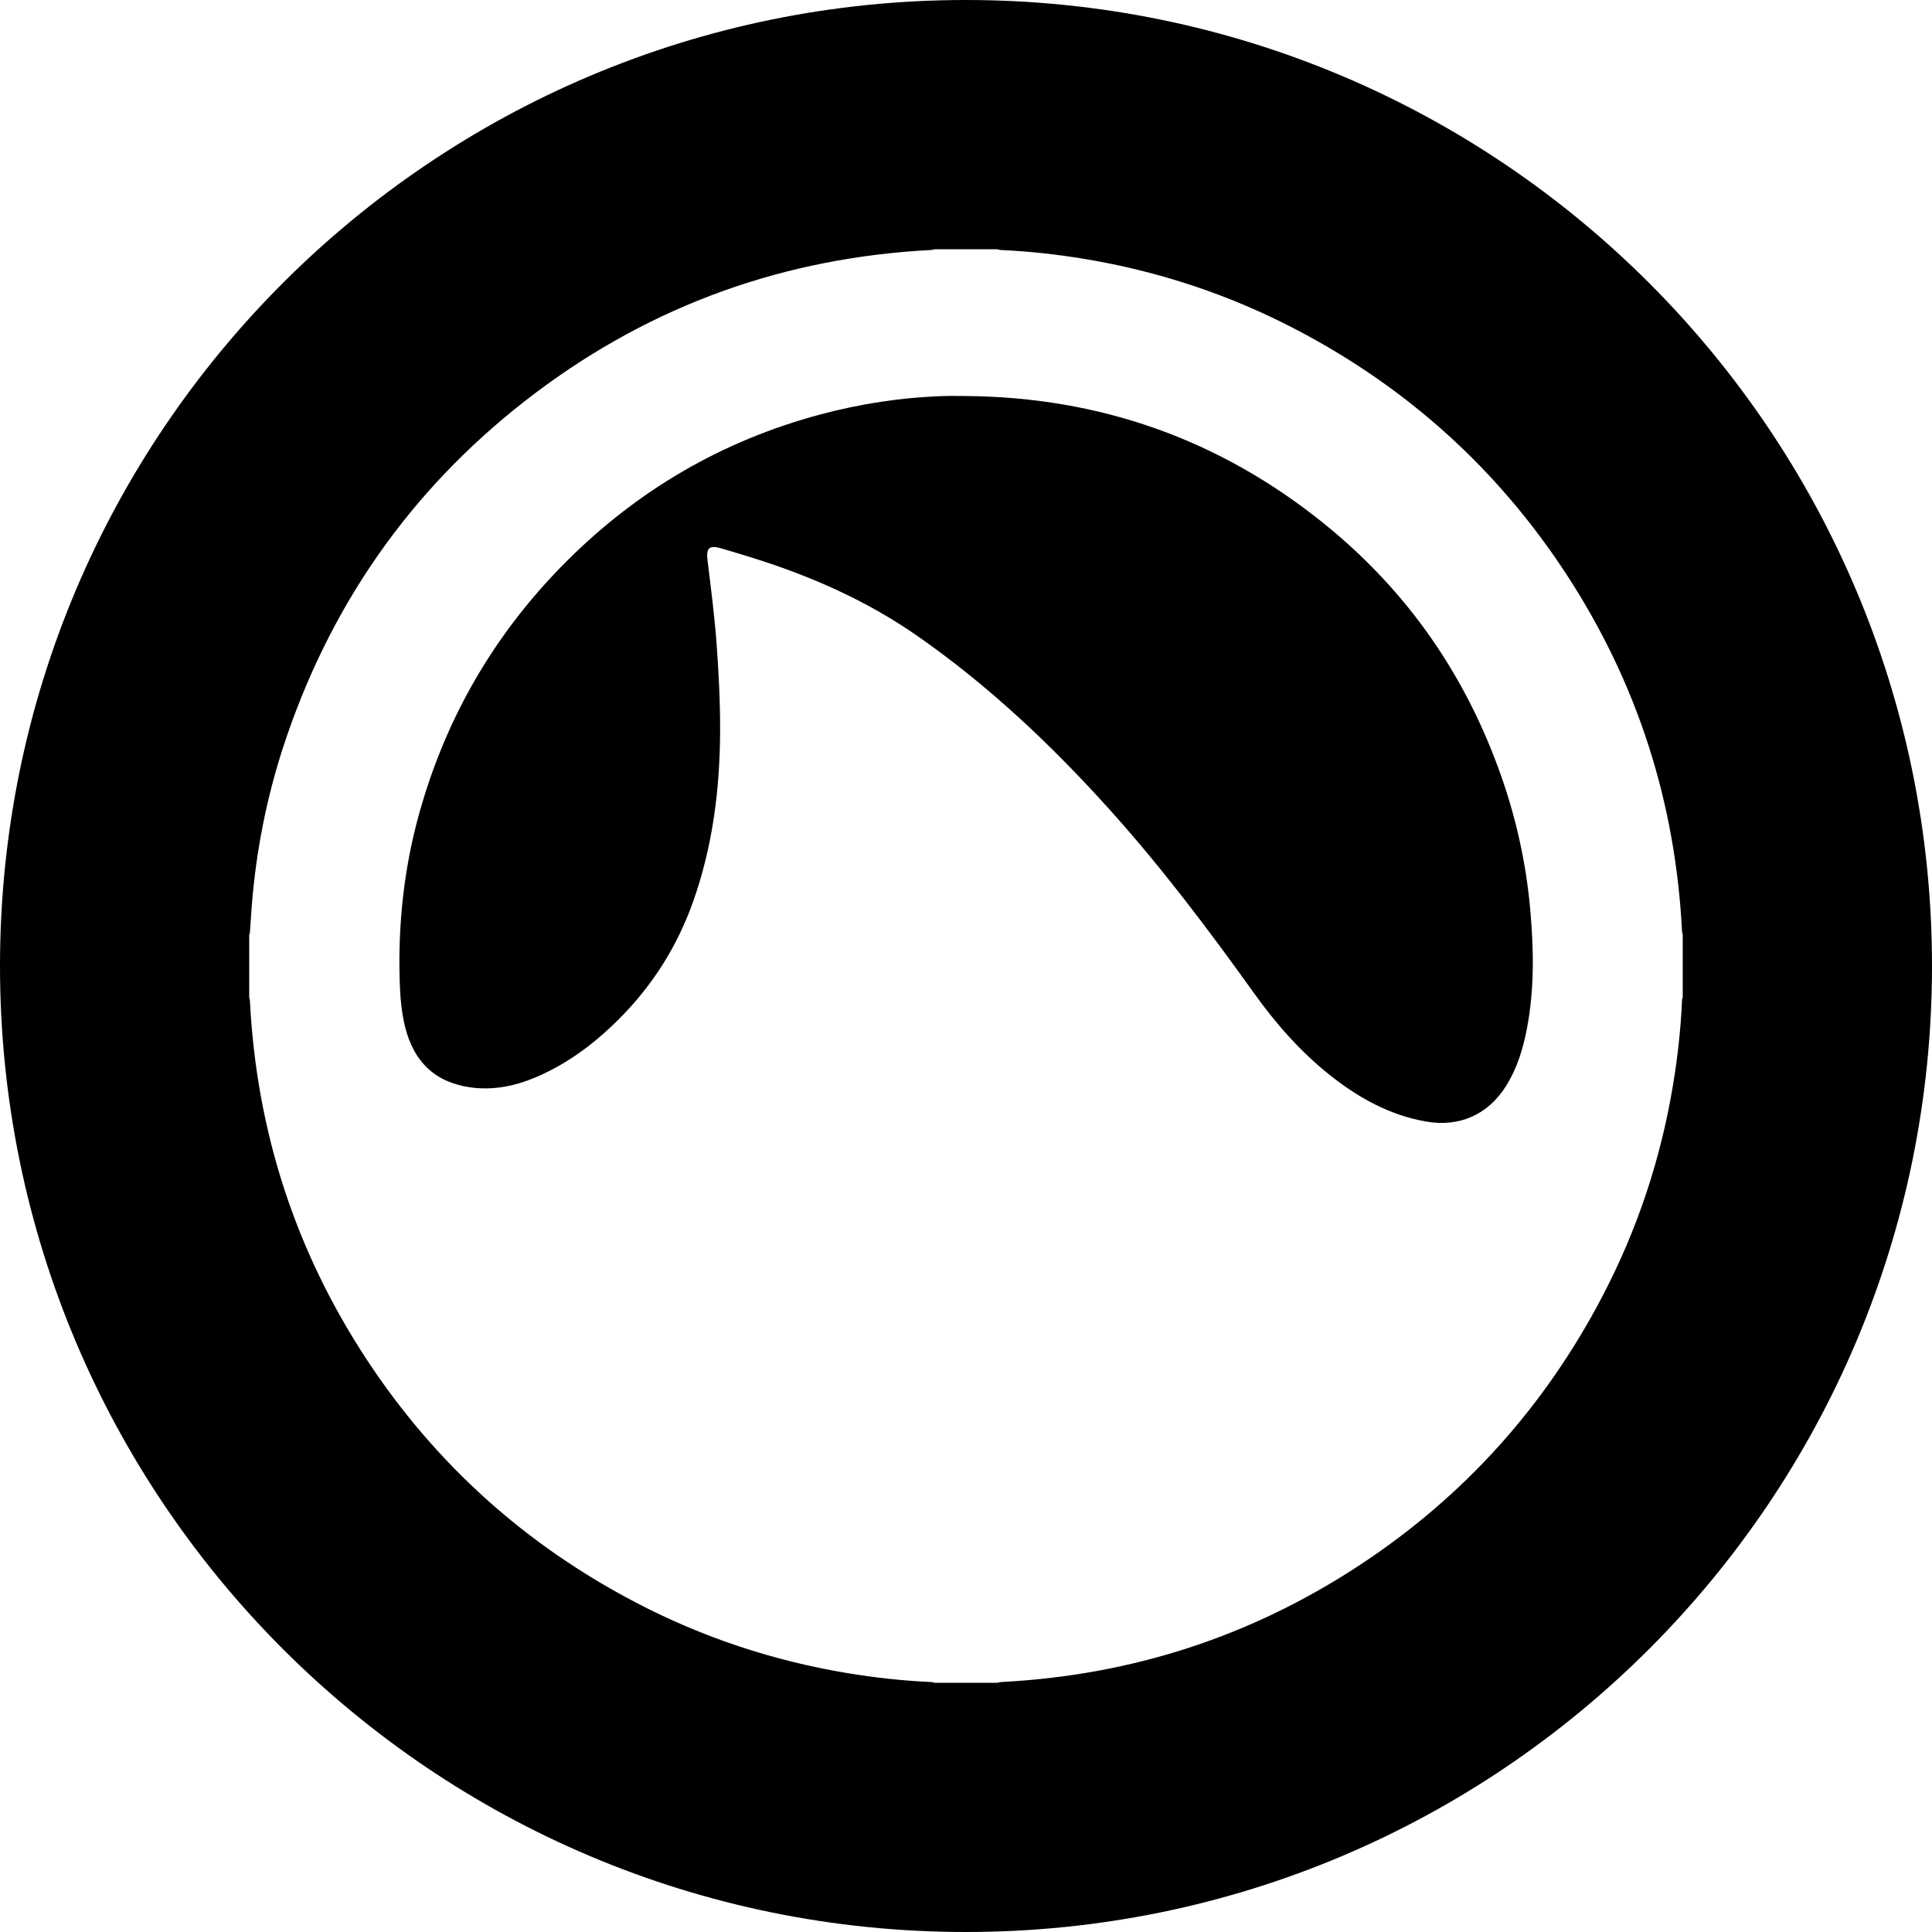
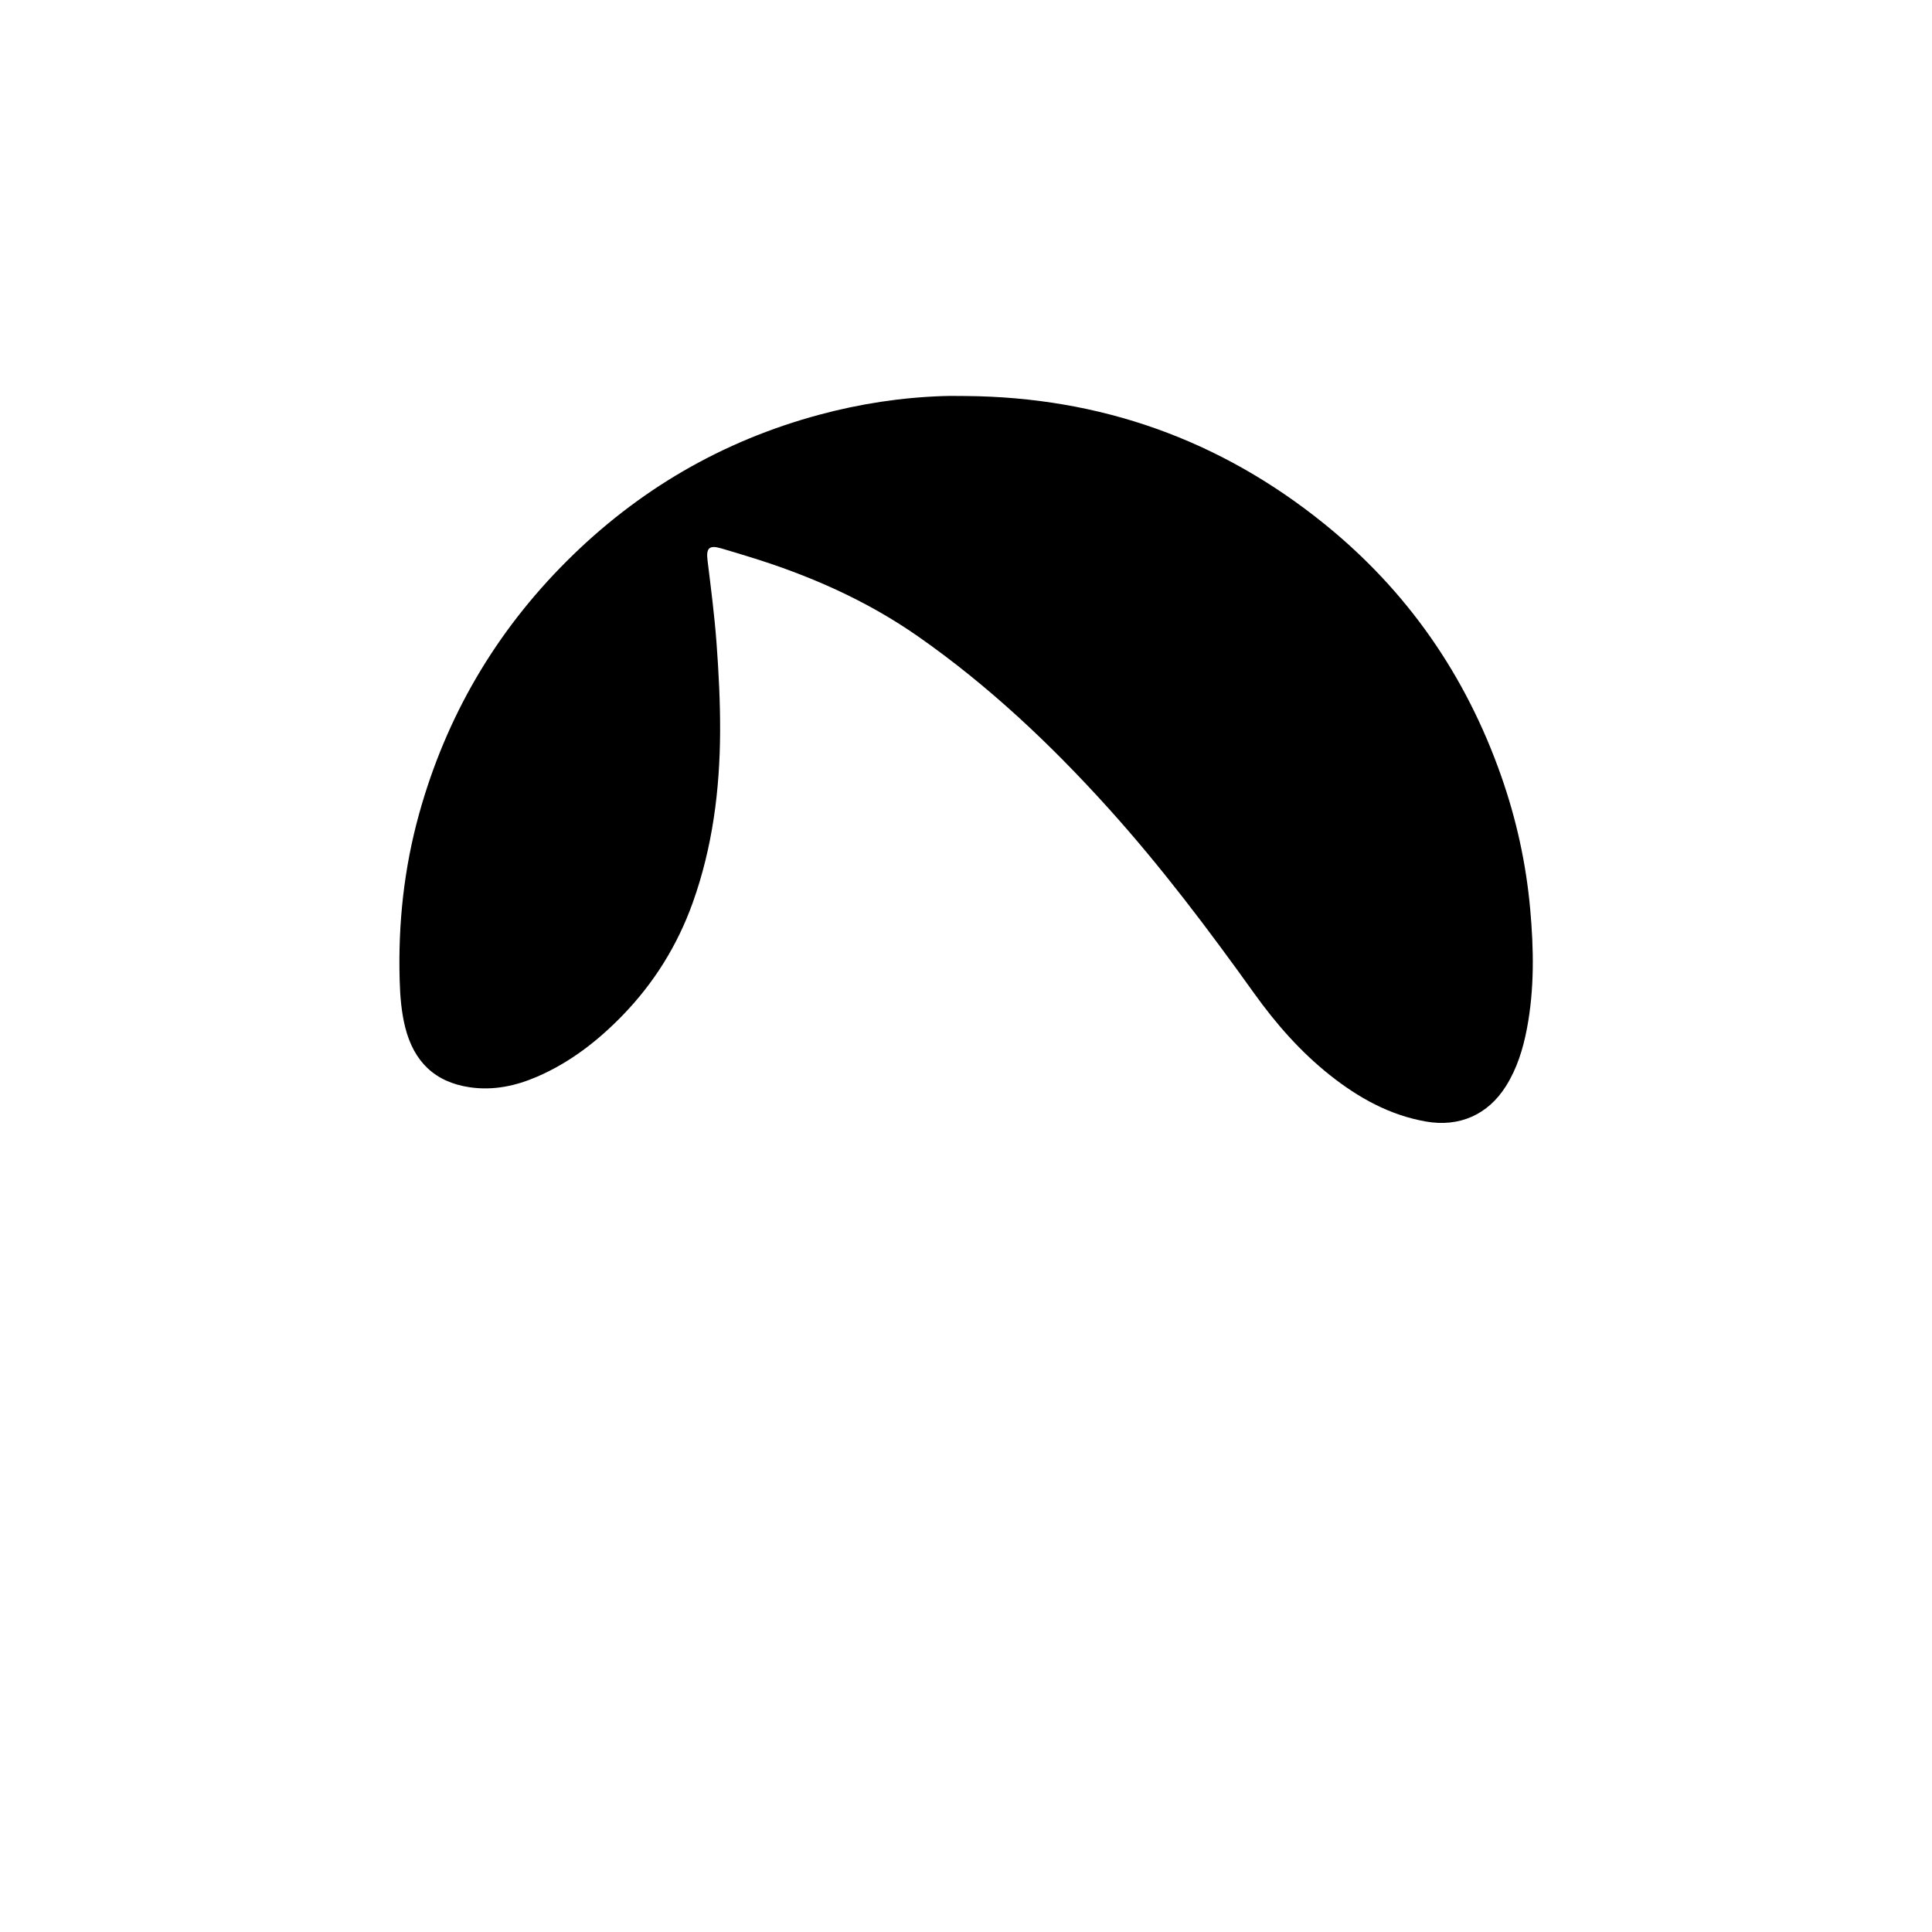
<svg xmlns="http://www.w3.org/2000/svg" version="1.1" id="Capa_1" x="0px" y="0px" width="97.75px" height="97.75px" viewBox="0 0 97.75 97.75" style="enable-background:new 0 0 97.75 97.75;" xml:space="preserve">
  <g>
    <g>
      <path d="M75.951,39.258c-1.786-5.089-4.751-9.362-8.946-12.752c-5.284-4.27-11.347-6.415-18.139-6.469    c-0.377,0-0.755-0.011-1.131,0.002c-2.13,0.069-4.222,0.39-6.277,0.943c-4.928,1.327-9.188,3.815-12.794,7.418    s-6.095,7.864-7.459,12.776c-0.765,2.754-1.067,5.567-0.984,8.424c0.023,0.801,0.085,1.598,0.28,2.377    c0.434,1.721,1.486,2.775,3.273,3.035c1.186,0.172,2.313-0.066,3.398-0.535c1.661-0.717,3.063-1.804,4.316-3.092    c1.602-1.648,2.79-3.558,3.564-5.721c1-2.797,1.369-5.703,1.382-8.654c0.006-1.492-0.071-2.989-0.181-4.478    c-0.104-1.399-0.285-2.793-0.456-4.186c-0.074-0.612,0.083-0.777,0.679-0.605c0.471,0.136,0.939,0.279,1.408,0.424    c3.047,0.935,5.938,2.2,8.563,4.033c3.573,2.496,6.718,5.466,9.631,8.693c2.67,2.959,5.062,6.136,7.382,9.375    c1.104,1.541,2.347,2.957,3.838,4.139c1.438,1.139,3.007,2.014,4.841,2.338c1.69,0.299,3.146-0.34,4.057-1.794    c0.559-0.89,0.861-1.874,1.057-2.896c0.385-2.014,0.35-4.042,0.166-6.07C77.212,43.682,76.718,41.439,75.951,39.258z" />
-       <path d="M48.875,0C21.882,0,0,21.882,0,48.875S21.882,97.75,48.875,97.75S97.75,75.868,97.75,48.875S75.868,0,48.875,0z     M85.104,50.583c-0.061,1.442-0.219,2.874-0.455,4.297c-0.619,3.75-1.803,7.315-3.562,10.683    c-2.927,5.604-7.024,10.162-12.308,13.633c-5.502,3.617-11.553,5.57-18.129,5.906c-0.063,0.004-0.127,0.025-0.189,0.039    c-1.059,0-2.115,0-3.174,0c-0.047-0.014-0.096-0.035-0.144-0.037c-1.435-0.062-2.858-0.219-4.275-0.453    c-3.75-0.623-7.315-1.805-10.683-3.563c-5.603-2.926-10.16-7.022-13.633-12.305c-3.615-5.502-5.57-11.556-5.906-18.13    c-0.003-0.063-0.023-0.127-0.037-0.19c0-1.057,0-2.116,0-3.173c0.012-0.033,0.034-0.065,0.035-0.099    c0.049-0.64,0.08-1.28,0.142-1.919c0.259-2.745,0.831-5.425,1.728-8.033c2.431-7.076,6.628-12.885,12.605-17.378    c5.918-4.448,12.604-6.831,20-7.213c0.057-0.003,0.111-0.024,0.168-0.037c1.059,0,2.115,0,3.174,0    c0.049,0.013,0.098,0.034,0.146,0.037c1.435,0.063,2.857,0.219,4.274,0.454c3.757,0.624,7.328,1.809,10.702,3.574    c5.637,2.947,10.212,7.081,13.688,12.408c3.568,5.474,5.498,11.489,5.83,18.017c0.004,0.063,0.023,0.126,0.037,0.19    c0,1.058,0,2.116,0,3.173C85.128,50.502,85.105,50.542,85.104,50.583z" />
    </g>
  </g>
  <g>
</g>
  <g>
</g>
  <g>
</g>
  <g>
</g>
  <g>
</g>
  <g>
</g>
  <g>
</g>
  <g>
</g>
  <g>
</g>
  <g>
</g>
  <g>
</g>
  <g>
</g>
  <g>
</g>
  <g>
</g>
  <g>
</g>
</svg>